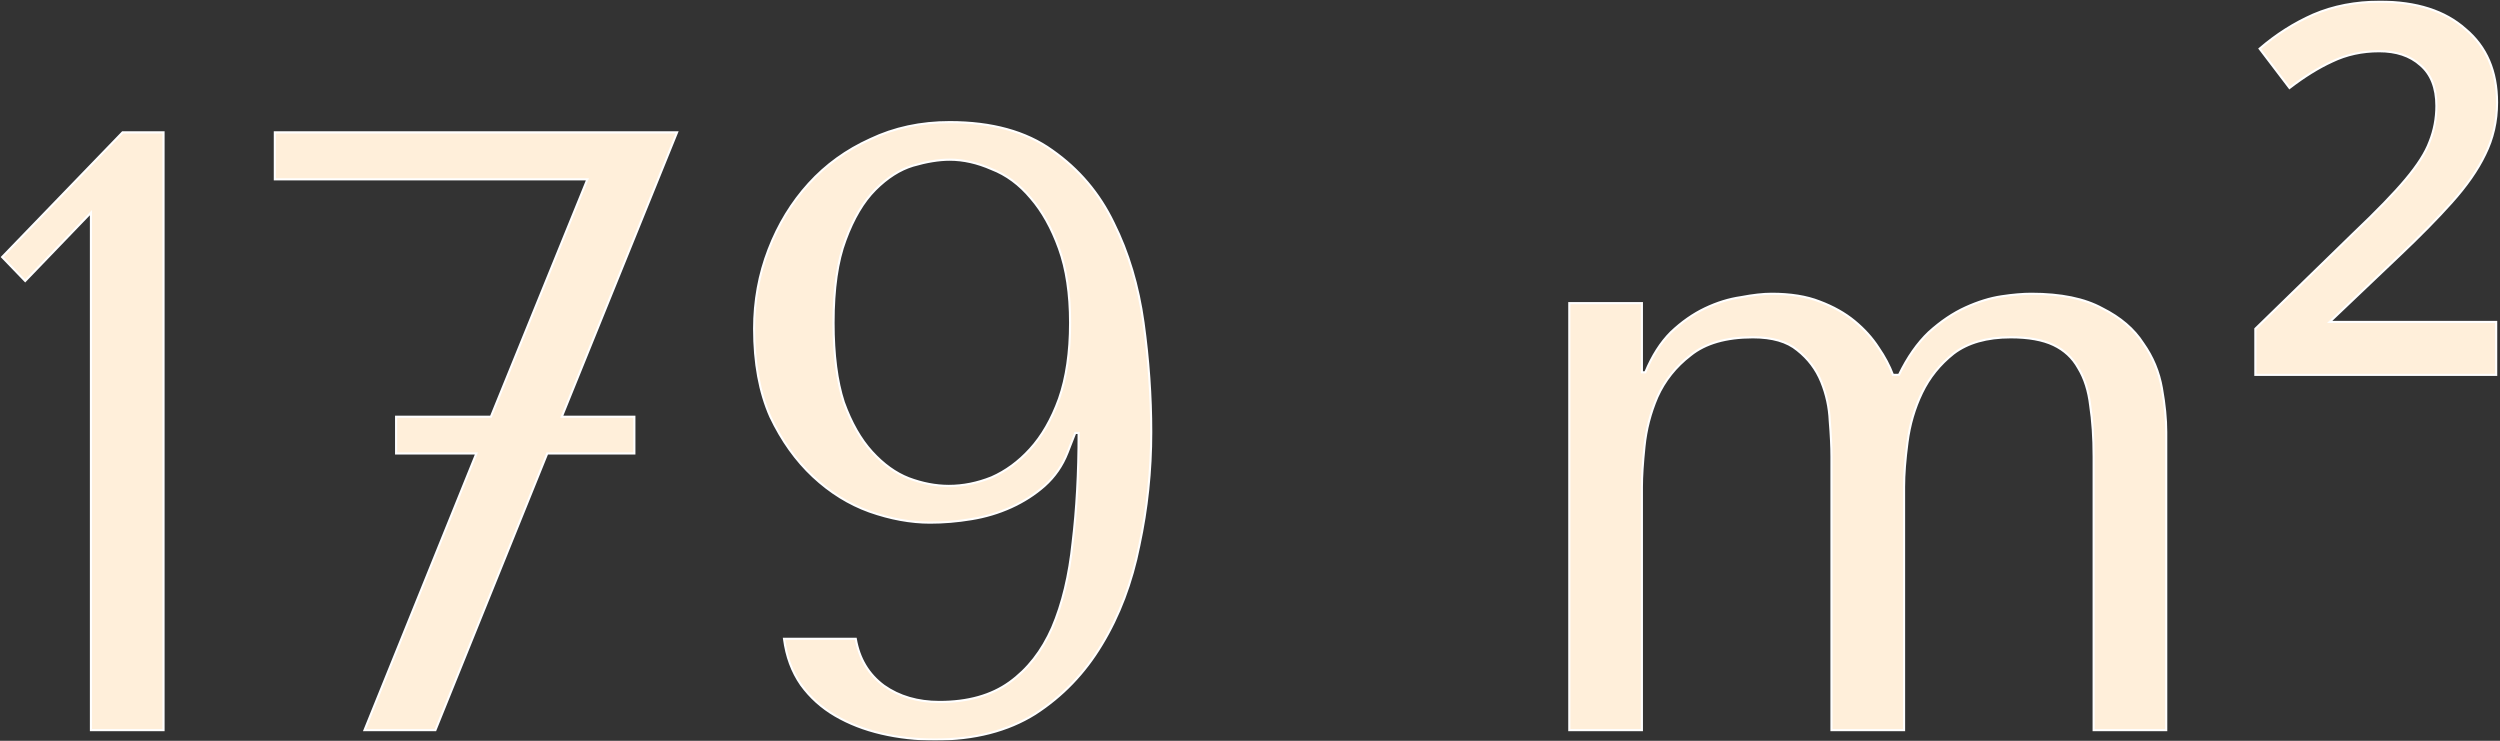
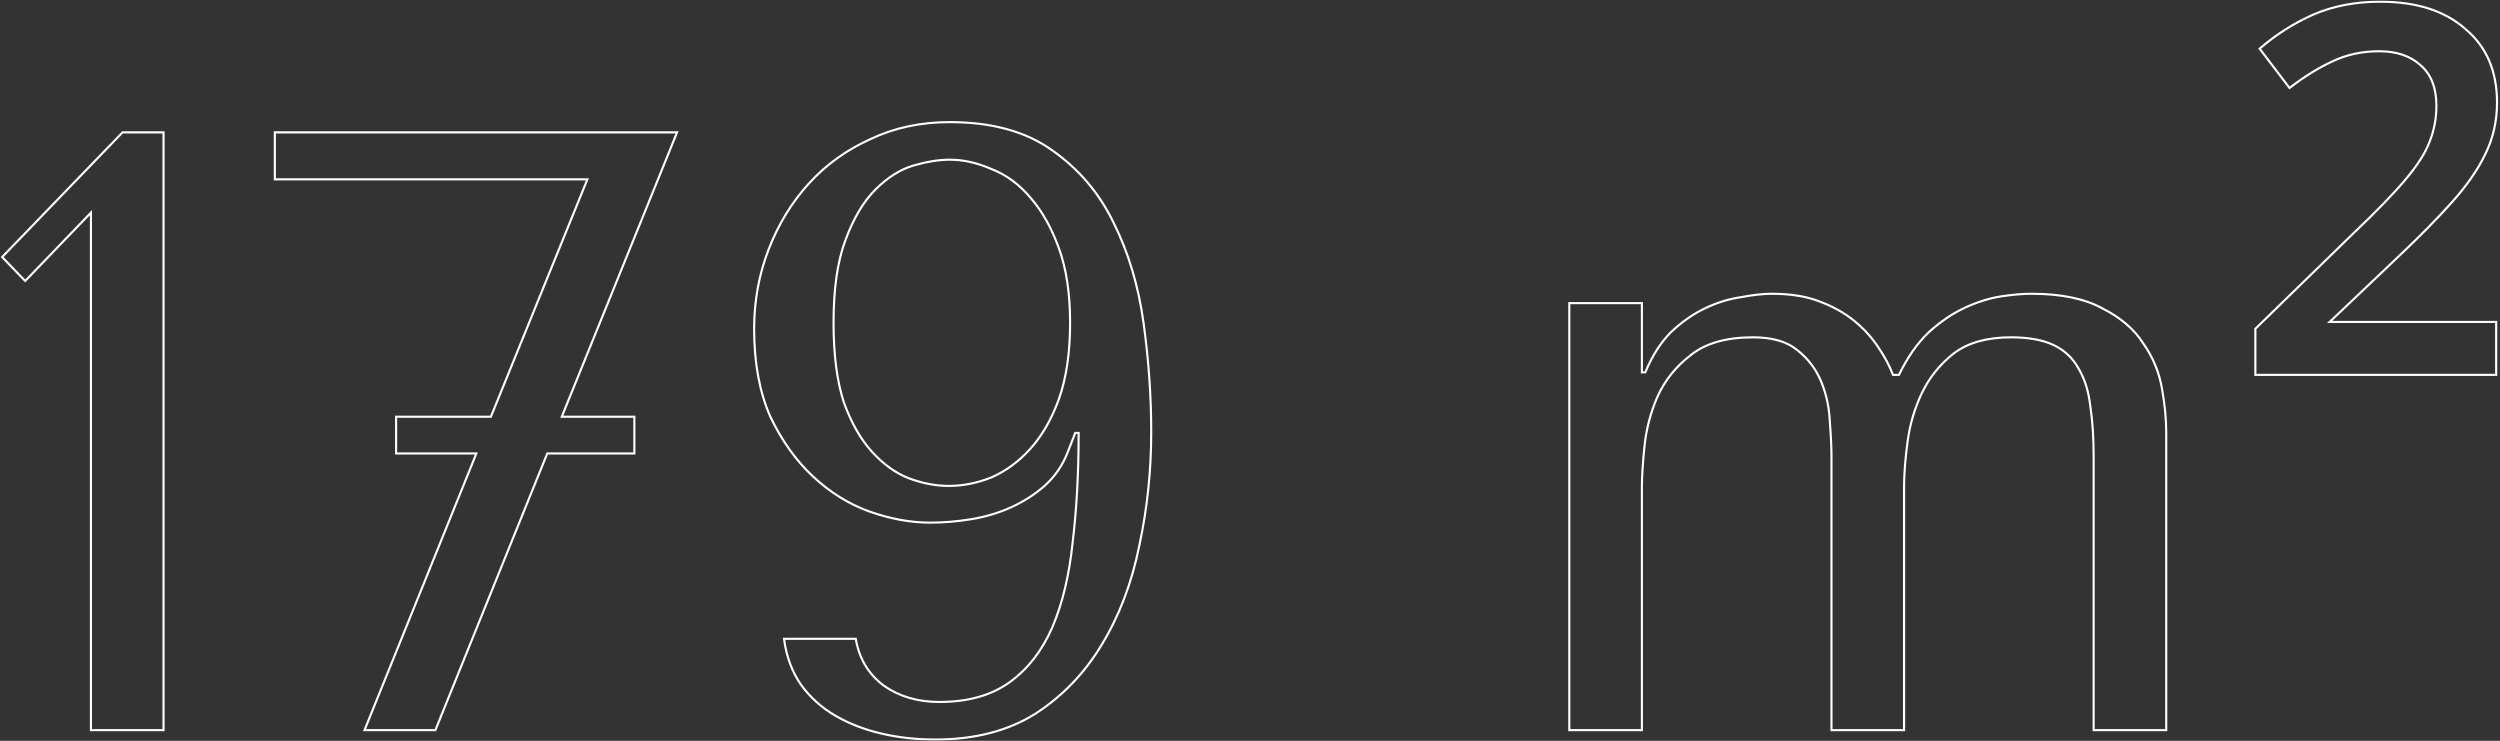
<svg xmlns="http://www.w3.org/2000/svg" width="1171" height="347" viewBox="0 0 1171 347" fill="none">
  <rect x="0" y="0" width="1171" height="347" fill="#333333" stroke="none" />
  <mask id="path-1-outside-1_96_2" maskUnits="userSpaceOnUse" x="0" y="0" width="1171" height="347" fill="black">
    <rect fill="white" width="1171" height="347" />
    <path d="M76.6 342H42.6V99.6L11.8 131.6L1 120.4L57.4 62H76.6V342ZM317.134 62L263.134 195.2H297.134V212.4H256.334L203.934 342H170.734L223.134 212.4H185.534V195.2H229.934L275.134 84H128.734V62H317.134ZM400.834 299.2C402.434 308.533 406.834 315.867 414.034 321.2C421.234 326.267 429.901 328.8 440.034 328.8C453.368 328.8 464.301 325.733 472.834 319.6C481.368 313.467 488.034 304.933 492.834 294C497.634 282.8 500.834 269.467 502.434 254C504.301 238.533 505.234 221.467 505.234 202.8H503.634L500.034 212C497.634 218.133 494.034 223.333 489.234 227.6C484.701 231.6 479.501 234.933 473.634 237.6C467.768 240.267 461.501 242.133 454.834 243.2C448.434 244.267 442.034 244.8 435.634 244.8C426.568 244.8 417.101 243.067 407.234 239.6C397.634 236.133 388.834 230.667 380.834 223.2C372.834 215.733 366.168 206.4 360.834 195.2C355.768 183.733 353.234 170 353.234 154C353.234 140.933 355.501 128.533 360.034 116.8C364.568 105.067 370.834 94.8 378.834 86C386.834 77.2 396.434 70.267 407.634 65.2C418.834 59.867 431.234 57.2 444.834 57.2C464.568 57.2 480.568 61.6 492.834 70.4C505.368 79.2 514.968 90.533 521.634 104.4C528.568 118.267 533.234 133.867 535.634 151.2C538.034 168.533 539.234 185.6 539.234 202.4C539.234 220.533 537.368 238.267 533.634 255.6C530.168 272.933 524.301 288.4 516.034 302C508.034 315.333 497.634 326.133 484.834 334.4C472.034 342.4 456.434 346.4 438.034 346.4C429.234 346.4 420.834 345.467 412.834 343.6C404.834 341.733 397.634 338.933 391.234 335.2C384.834 331.467 379.501 326.667 375.234 320.8C370.968 314.667 368.301 307.467 367.234 299.2H400.834ZM501.234 151.2C501.234 137.6 499.501 126 496.034 116.4C492.568 106.8 488.168 98.933 482.834 92.8C477.501 86.4 471.368 81.867 464.434 79.2C457.768 76.267 451.234 74.8 444.834 74.8C439.768 74.8 434.034 75.733 427.634 77.6C421.501 79.467 415.634 83.2 410.034 88.8C404.434 94.4 399.768 102.267 396.034 112.4C392.301 122.267 390.434 135.2 390.434 151.2C390.434 166.133 392.034 178.533 395.234 188.4C398.701 198 403.101 205.733 408.434 211.6C413.768 217.467 419.501 221.6 425.634 224C432.034 226.4 438.301 227.6 444.434 227.6C451.101 227.6 457.768 226.267 464.434 223.6C471.101 220.667 477.101 216.267 482.434 210.4C488.034 204.267 492.568 196.4 496.034 186.8C499.501 176.933 501.234 165.067 501.234 151.2ZM769.063 342H735.063V142H769.063V174.4H770.663C773.863 166.667 777.863 160.4 782.663 155.6C787.729 150.8 793.063 147.067 798.663 144.4C804.263 141.733 809.863 140 815.463 139.2C821.063 138.133 825.863 137.6 829.863 137.6C838.663 137.6 846.129 138.8 852.263 141.2C858.663 143.6 864.129 146.667 868.663 150.4C873.196 154.133 876.929 158.267 879.863 162.8C882.796 167.067 885.063 171.333 886.663 175.6H889.463C893.463 167.333 898.129 160.667 903.463 155.6C909.063 150.533 914.796 146.667 920.663 144C926.529 141.333 932.129 139.6 937.463 138.8C942.796 138 947.463 137.6 951.463 137.6C965.329 137.6 976.396 139.867 984.663 144.4C993.196 148.667 999.596 154.133 1003.86 160.8C1008.4 167.2 1011.33 174.267 1012.66 182C1014 189.467 1014.66 196.267 1014.66 202.4V342H980.663V214C980.663 204.933 980.129 196.933 979.063 190C978.263 183.067 976.396 177.2 973.463 172.4C970.796 167.6 966.929 164 961.863 161.6C956.796 159.2 950.129 158 941.863 158C930.663 158 921.729 160.533 915.063 165.6C908.663 170.667 903.729 176.8 900.263 184C896.796 191.2 894.529 198.933 893.463 207.2C892.396 215.2 891.863 222.133 891.863 228V342H857.863V214C857.863 209.2 857.596 203.6 857.063 197.2C856.796 190.8 855.463 184.667 853.063 178.8C850.663 172.933 846.929 168 841.863 164C837.063 160 830.129 158 821.063 158C808.529 158 798.796 160.8 791.863 166.4C784.929 171.733 779.729 178.267 776.263 186C773.063 193.467 771.063 201.2 770.263 209.2C769.463 216.933 769.063 223.2 769.063 228V342ZM1169.21 175.6H1056.41V154L1102.41 109.2C1113.35 98.8 1121.48 90.4 1126.81 84C1132.41 77.333 1136.15 71.467 1138.01 66.4C1140.15 61.067 1141.21 55.467 1141.21 49.6C1141.21 41.067 1138.68 34.667 1133.61 30.4C1128.81 26.133 1122.41 24 1114.41 24C1106.41 24 1099.08 25.6 1092.41 28.8C1086.01 31.733 1079.35 35.867 1072.41 41.2L1058.41 22.8C1066.15 16.133 1074.55 10.8 1083.61 6.8C1092.95 2.8 1103.35 0.8 1114.81 0.8C1131.88 0.8 1145.21 5.067 1154.81 13.6C1164.68 21.867 1169.61 33.333 1169.61 48C1169.61 56.8 1167.75 64.933 1164.01 72.4C1160.55 79.6 1155.35 87.067 1148.41 94.8C1141.75 102.267 1133.48 110.667 1123.61 120L1091.21 150.8H1169.21V175.6Z" />
  </mask>
-   <path d="M76.6 342H42.6V99.6L11.8 131.6L1 120.4L57.4 62H76.6V342ZM317.134 62L263.134 195.2H297.134V212.4H256.334L203.934 342H170.734L223.134 212.4H185.534V195.2H229.934L275.134 84H128.734V62H317.134ZM400.834 299.2C402.434 308.533 406.834 315.867 414.034 321.2C421.234 326.267 429.901 328.8 440.034 328.8C453.368 328.8 464.301 325.733 472.834 319.6C481.368 313.467 488.034 304.933 492.834 294C497.634 282.8 500.834 269.467 502.434 254C504.301 238.533 505.234 221.467 505.234 202.8H503.634L500.034 212C497.634 218.133 494.034 223.333 489.234 227.6C484.701 231.6 479.501 234.933 473.634 237.6C467.768 240.267 461.501 242.133 454.834 243.2C448.434 244.267 442.034 244.8 435.634 244.8C426.568 244.8 417.101 243.067 407.234 239.6C397.634 236.133 388.834 230.667 380.834 223.2C372.834 215.733 366.168 206.4 360.834 195.2C355.768 183.733 353.234 170 353.234 154C353.234 140.933 355.501 128.533 360.034 116.8C364.568 105.067 370.834 94.8 378.834 86C386.834 77.2 396.434 70.267 407.634 65.2C418.834 59.867 431.234 57.2 444.834 57.2C464.568 57.2 480.568 61.6 492.834 70.4C505.368 79.2 514.968 90.533 521.634 104.4C528.568 118.267 533.234 133.867 535.634 151.2C538.034 168.533 539.234 185.6 539.234 202.4C539.234 220.533 537.368 238.267 533.634 255.6C530.168 272.933 524.301 288.4 516.034 302C508.034 315.333 497.634 326.133 484.834 334.4C472.034 342.4 456.434 346.4 438.034 346.4C429.234 346.4 420.834 345.467 412.834 343.6C404.834 341.733 397.634 338.933 391.234 335.2C384.834 331.467 379.501 326.667 375.234 320.8C370.968 314.667 368.301 307.467 367.234 299.2H400.834ZM501.234 151.2C501.234 137.6 499.501 126 496.034 116.4C492.568 106.8 488.168 98.933 482.834 92.8C477.501 86.4 471.368 81.867 464.434 79.2C457.768 76.267 451.234 74.8 444.834 74.8C439.768 74.8 434.034 75.733 427.634 77.6C421.501 79.467 415.634 83.2 410.034 88.8C404.434 94.4 399.768 102.267 396.034 112.4C392.301 122.267 390.434 135.2 390.434 151.2C390.434 166.133 392.034 178.533 395.234 188.4C398.701 198 403.101 205.733 408.434 211.6C413.768 217.467 419.501 221.6 425.634 224C432.034 226.4 438.301 227.6 444.434 227.6C451.101 227.6 457.768 226.267 464.434 223.6C471.101 220.667 477.101 216.267 482.434 210.4C488.034 204.267 492.568 196.4 496.034 186.8C499.501 176.933 501.234 165.067 501.234 151.2ZM769.063 342H735.063V142H769.063V174.4H770.663C773.863 166.667 777.863 160.4 782.663 155.6C787.729 150.8 793.063 147.067 798.663 144.4C804.263 141.733 809.863 140 815.463 139.2C821.063 138.133 825.863 137.6 829.863 137.6C838.663 137.6 846.129 138.8 852.263 141.2C858.663 143.6 864.129 146.667 868.663 150.4C873.196 154.133 876.929 158.267 879.863 162.8C882.796 167.067 885.063 171.333 886.663 175.6H889.463C893.463 167.333 898.129 160.667 903.463 155.6C909.063 150.533 914.796 146.667 920.663 144C926.529 141.333 932.129 139.6 937.463 138.8C942.796 138 947.463 137.6 951.463 137.6C965.329 137.6 976.396 139.867 984.663 144.4C993.196 148.667 999.596 154.133 1003.86 160.8C1008.4 167.2 1011.33 174.267 1012.66 182C1014 189.467 1014.66 196.267 1014.66 202.4V342H980.663V214C980.663 204.933 980.129 196.933 979.063 190C978.263 183.067 976.396 177.2 973.463 172.4C970.796 167.6 966.929 164 961.863 161.6C956.796 159.2 950.129 158 941.863 158C930.663 158 921.729 160.533 915.063 165.6C908.663 170.667 903.729 176.8 900.263 184C896.796 191.2 894.529 198.933 893.463 207.2C892.396 215.2 891.863 222.133 891.863 228V342H857.863V214C857.863 209.2 857.596 203.6 857.063 197.2C856.796 190.8 855.463 184.667 853.063 178.8C850.663 172.933 846.929 168 841.863 164C837.063 160 830.129 158 821.063 158C808.529 158 798.796 160.8 791.863 166.4C784.929 171.733 779.729 178.267 776.263 186C773.063 193.467 771.063 201.2 770.263 209.2C769.463 216.933 769.063 223.2 769.063 228V342ZM1169.21 175.6H1056.41V154L1102.41 109.2C1113.35 98.8 1121.48 90.4 1126.81 84C1132.41 77.333 1136.15 71.467 1138.01 66.4C1140.15 61.067 1141.21 55.467 1141.21 49.6C1141.21 41.067 1138.68 34.667 1133.61 30.4C1128.81 26.133 1122.41 24 1114.41 24C1106.41 24 1099.08 25.6 1092.41 28.8C1086.01 31.733 1079.35 35.867 1072.41 41.2L1058.41 22.8C1066.15 16.133 1074.55 10.8 1083.61 6.8C1092.95 2.8 1103.35 0.8 1114.81 0.8C1131.88 0.8 1145.21 5.067 1154.81 13.6C1164.68 21.867 1169.61 33.333 1169.61 48C1169.61 56.8 1167.75 64.933 1164.01 72.4C1160.55 79.6 1155.35 87.067 1148.41 94.8C1141.75 102.267 1133.48 110.667 1123.61 120L1091.21 150.8H1169.21V175.6Z" fill="#FFEFDA" />
  <path d="M76.6 342V342.5H77.1V342H76.6ZM42.6 342H42.1V342.5H42.6V342ZM42.6 99.6H43.1V98.359L42.24 99.253L42.6 99.6ZM11.8 131.6L11.44 131.947L11.8 132.321L12.16 131.947L11.8 131.6ZM1 120.4L0.64 120.053L0.305 120.4L0.64 120.747L1 120.4ZM57.4 62V61.5H57.188L57.04 61.653L57.4 62ZM76.6 62H77.1V61.5H76.6V62ZM76.6 341.5H42.6V342.5H76.6V341.5ZM43.1 342V99.6H42.1V342H43.1ZM42.24 99.253L11.44 131.253L12.16 131.947L42.96 99.947L42.24 99.253ZM12.16 131.253L1.36 120.053L0.64 120.747L11.44 131.947L12.16 131.253ZM1.36 120.747L57.76 62.347L57.04 61.653L0.64 120.053L1.36 120.747ZM57.4 62.5H76.6V61.5H57.4V62.5ZM76.1 62V342H77.1V62H76.1ZM317.134 62L317.598 62.188L317.877 61.5H317.134V62ZM263.134 195.2L262.671 195.012L262.392 195.7H263.134V195.2ZM297.134 195.2H297.634V194.7H297.134V195.2ZM297.134 212.4V212.9H297.634V212.4H297.134ZM256.334 212.4V211.9H255.997L255.871 212.213L256.334 212.4ZM203.934 342V342.5H204.272L204.398 342.187L203.934 342ZM170.734 342L170.271 341.813L169.993 342.5H170.734V342ZM223.134 212.4L223.598 212.587L223.876 211.9H223.134V212.4ZM185.534 212.4H185.034V212.9H185.534V212.4ZM185.534 195.2V194.7H185.034V195.2H185.534ZM229.934 195.2V195.7H230.271L230.398 195.388L229.934 195.2ZM275.134 84L275.598 84.188L275.877 83.5H275.134V84ZM128.734 84H128.234V84.5H128.734V84ZM128.734 62V61.5H128.234V62H128.734ZM316.671 61.812L262.671 195.012L263.598 195.388L317.598 62.188L316.671 61.812ZM263.134 195.7H297.134V194.7H263.134V195.7ZM296.634 195.2V212.4H297.634V195.2H296.634ZM297.134 211.9H256.334V212.9H297.134V211.9ZM255.871 212.213L203.471 341.813L204.398 342.187L256.798 212.587L255.871 212.213ZM203.934 341.5H170.734V342.5H203.934V341.5ZM171.198 342.187L223.598 212.587L222.671 212.213L170.271 341.813L171.198 342.187ZM223.134 211.9H185.534V212.9H223.134V211.9ZM186.034 212.4V195.2H185.034V212.4H186.034ZM185.534 195.7H229.934V194.7H185.534V195.7ZM230.398 195.388L275.598 84.188L274.671 83.812L229.471 195.012L230.398 195.388ZM275.134 83.5H128.734V84.5H275.134V83.5ZM129.234 84V62H128.234V84H129.234ZM128.734 62.5H317.134V61.5H128.734V62.5ZM400.834 299.2L401.327 299.116L401.256 298.7H400.834V299.2ZM414.034 321.2L413.737 321.602L413.747 321.609L414.034 321.2ZM492.834 294L493.292 294.201L493.294 294.197L492.834 294ZM502.434 254L501.938 253.94L501.937 253.949L502.434 254ZM505.234 202.8H505.734V202.3H505.234V202.8ZM503.634 202.8V202.3H503.293L503.169 202.618L503.634 202.8ZM500.034 212L499.569 211.818L500.034 212ZM489.234 227.6L489.565 227.975L489.567 227.974L489.234 227.6ZM473.634 237.6L473.841 238.055L473.841 238.055L473.634 237.6ZM454.834 243.2L454.755 242.706L454.752 242.707L454.834 243.2ZM407.234 239.6L407.065 240.07L407.069 240.072L407.234 239.6ZM380.834 223.2L380.493 223.566L380.834 223.2ZM360.834 195.2L360.377 195.402L360.38 195.409L360.383 195.415L360.834 195.2ZM360.034 116.8L360.501 116.98L360.501 116.98L360.034 116.8ZM378.834 86L378.464 85.664L378.464 85.664L378.834 86ZM407.634 65.2L407.841 65.656L407.849 65.651L407.634 65.2ZM492.834 70.4L492.543 70.806L492.547 70.809L492.834 70.4ZM521.634 104.4L521.184 104.617L521.187 104.624L521.634 104.4ZM535.634 151.2L535.139 151.269L535.139 151.269L535.634 151.2ZM533.634 255.6L533.146 255.495L533.144 255.502L533.634 255.6ZM516.034 302L515.607 301.74L515.606 301.743L516.034 302ZM484.834 334.4L485.099 334.824L485.106 334.82L484.834 334.4ZM412.834 343.6L412.948 343.113L412.834 343.6ZM391.234 335.2L390.982 335.632L390.982 335.632L391.234 335.2ZM375.234 320.8L374.824 321.086L374.83 321.094L375.234 320.8ZM367.234 299.2V298.7H366.666L366.738 299.264L367.234 299.2ZM496.034 116.4L496.505 116.23L496.505 116.23L496.034 116.4ZM482.834 92.8L482.45 93.12L482.457 93.128L482.834 92.8ZM464.434 79.2L464.233 79.658L464.244 79.662L464.255 79.667L464.434 79.2ZM427.634 77.6L427.494 77.12L427.489 77.122L427.634 77.6ZM410.034 88.8L410.388 89.153L410.388 89.153L410.034 88.8ZM396.034 112.4L396.502 112.577L396.504 112.573L396.034 112.4ZM395.234 188.4L394.759 188.554L394.761 188.562L394.764 188.57L395.234 188.4ZM408.434 211.6L408.064 211.936L408.064 211.936L408.434 211.6ZM425.634 224L425.452 224.466L425.459 224.468L425.634 224ZM464.434 223.6L464.62 224.064L464.628 224.061L464.636 224.058L464.434 223.6ZM482.434 210.4L482.065 210.063L482.064 210.064L482.434 210.4ZM496.034 186.8L496.505 186.97L496.506 186.966L496.034 186.8ZM400.342 299.284C401.962 308.737 406.427 316.187 413.737 321.602L414.332 320.798C407.242 315.546 402.907 308.33 401.327 299.116L400.342 299.284ZM413.747 321.609C421.043 326.743 429.814 329.3 440.034 329.3V328.3C429.988 328.3 421.426 325.79 414.322 320.791L413.747 321.609ZM440.034 329.3C453.444 329.3 464.487 326.215 473.126 320.006L472.543 319.194C464.115 325.252 453.291 328.3 440.034 328.3V329.3ZM473.126 320.006C481.742 313.814 488.461 305.205 493.292 294.201L492.377 293.799C487.608 304.662 480.994 313.12 472.543 319.194L473.126 320.006ZM493.294 294.197C498.118 282.94 501.328 269.555 502.932 254.051L501.937 253.949C500.341 269.378 497.15 282.66 492.375 293.803L493.294 294.197ZM502.931 254.06C504.8 238.57 505.734 221.483 505.734 202.8H504.734C504.734 221.45 503.802 238.497 501.938 253.94L502.931 254.06ZM505.234 202.3H503.634V203.3H505.234V202.3ZM503.169 202.618L499.569 211.818L500.5 212.182L504.1 202.982L503.169 202.618ZM499.569 211.818C497.197 217.88 493.642 223.013 488.902 227.226L489.567 227.974C494.427 223.653 498.072 218.387 500.5 212.182L499.569 211.818ZM488.904 227.225C484.41 231.19 479.252 234.497 473.427 237.145L473.841 238.055C479.75 235.369 484.992 232.01 489.565 227.975L488.904 227.225ZM473.427 237.145C467.603 239.792 461.38 241.646 454.755 242.706L454.913 243.694C461.622 242.62 467.932 240.741 473.841 238.055L473.427 237.145ZM454.752 242.707C448.379 243.769 442.006 244.3 435.634 244.3V245.3C442.062 245.3 448.49 244.764 454.917 243.693L454.752 242.707ZM435.634 244.3C426.632 244.3 417.222 242.579 407.4 239.128L407.069 240.072C416.981 243.554 426.503 245.3 435.634 245.3V244.3ZM407.404 239.13C397.872 235.688 389.13 230.258 381.176 222.834L380.493 223.566C388.539 231.075 397.396 236.579 407.065 240.07L407.404 239.13ZM381.176 222.834C373.227 215.416 366.596 206.136 361.286 194.985L360.383 195.415C365.74 206.664 372.442 216.051 380.493 223.566L381.176 222.834ZM361.292 194.998C356.26 183.61 353.734 169.949 353.734 154H352.734C352.734 170.051 355.276 183.857 360.377 195.402L361.292 194.998ZM353.734 154C353.734 140.993 355.991 128.654 360.501 116.98L359.568 116.62C355.012 128.413 352.734 140.874 352.734 154H353.734ZM360.501 116.98C365.013 105.301 371.248 95.088 379.204 86.336L378.464 85.664C370.421 94.512 364.122 104.832 359.568 116.62L360.501 116.98ZM379.204 86.336C387.157 77.588 396.701 70.695 407.84 65.656L407.428 64.744C396.168 69.838 386.512 76.811 378.464 85.664L379.204 86.336ZM407.849 65.651C418.976 60.353 431.301 57.7 444.834 57.7V56.7C431.167 56.7 418.693 59.38 407.419 64.749L407.849 65.651ZM444.834 57.7C464.495 57.7 480.384 62.084 492.543 70.806L493.126 69.994C480.751 61.117 464.64 56.7 444.834 56.7V57.7ZM492.547 70.809C505.01 79.56 514.554 90.827 521.184 104.617L522.085 104.183C515.381 90.24 505.725 78.84 493.122 69.991L492.547 70.809ZM521.187 104.624C528.093 118.436 532.746 133.982 535.139 151.269L536.13 151.131C533.723 133.751 529.042 118.098 522.082 104.176L521.187 104.624ZM535.139 151.269C537.536 168.58 538.734 185.624 538.734 202.4H539.734C539.734 185.576 538.533 168.487 536.13 151.131L535.139 151.269ZM538.734 202.4C538.734 220.499 536.871 238.197 533.146 255.495L534.123 255.705C537.864 238.337 539.734 220.568 539.734 202.4H538.734ZM533.144 255.502C529.688 272.784 523.84 288.195 515.607 301.74L516.462 302.26C524.762 288.605 530.648 273.082 534.125 255.698L533.144 255.502ZM515.606 301.743C507.644 315.012 497.298 325.756 484.563 333.98L485.106 334.82C497.971 326.511 508.425 315.655 516.463 302.257L515.606 301.743ZM484.569 333.976C471.865 341.916 456.361 345.9 438.034 345.9V346.9C456.508 346.9 472.204 342.884 485.099 334.824L484.569 333.976ZM438.034 345.9C429.27 345.9 420.908 344.97 412.948 343.113L412.721 344.087C420.761 345.963 429.199 346.9 438.034 346.9V345.9ZM412.948 343.113C404.991 341.257 397.839 338.474 391.486 334.768L390.982 335.632C397.43 339.393 404.677 342.21 412.721 344.087L412.948 343.113ZM391.486 334.768C385.145 331.069 379.864 326.315 375.639 320.506L374.83 321.094C379.138 327.018 384.524 331.864 390.982 335.632L391.486 334.768ZM375.645 320.514C371.429 314.454 368.788 307.332 367.73 299.136L366.738 299.264C367.814 307.601 370.506 314.879 374.824 321.086L375.645 320.514ZM367.234 299.7H400.834V298.7H367.234V299.7ZM501.734 151.2C501.734 137.56 499.996 125.899 496.505 116.23L495.564 116.57C499.006 126.101 500.734 137.64 500.734 151.2H501.734ZM496.505 116.23C493.022 106.586 488.594 98.662 483.212 92.472L482.457 93.128C487.741 99.205 492.113 107.014 495.564 116.57L496.505 116.23ZM483.218 92.48C477.837 86.022 471.636 81.434 464.614 78.733L464.255 79.667C471.099 82.299 477.165 86.778 482.45 93.12L483.218 92.48ZM464.636 78.742C457.914 75.785 451.313 74.3 444.834 74.3V75.3C451.156 75.3 457.621 76.748 464.233 79.658L464.636 78.742ZM444.834 74.3C439.708 74.3 433.926 75.244 427.494 77.12L427.774 78.08C434.142 76.223 439.827 75.3 444.834 75.3V74.3ZM427.489 77.122C421.261 79.017 415.325 82.802 409.681 88.446L410.388 89.153C415.943 83.598 421.742 79.916 427.78 78.078L427.489 77.122ZM409.681 88.446C404.015 94.113 399.315 102.049 395.565 112.227L396.504 112.573C400.22 102.484 404.854 94.687 410.388 89.153L409.681 88.446ZM395.567 112.223C391.804 122.168 389.934 135.168 389.934 151.2H390.934C390.934 135.232 392.798 122.366 396.502 112.577L395.567 112.223ZM389.934 151.2C389.934 166.165 391.537 178.621 394.759 188.554L395.71 188.246C392.532 178.446 390.934 166.102 390.934 151.2H389.934ZM394.764 188.57C398.247 198.214 402.676 206.01 408.064 211.936L408.804 211.264C403.526 205.457 399.155 197.786 395.705 188.23L394.764 188.57ZM408.064 211.936C413.439 217.849 419.234 222.032 425.452 224.466L425.817 223.534C419.768 221.168 414.096 217.085 408.804 211.264L408.064 211.936ZM425.459 224.468C431.909 226.887 438.235 228.1 444.434 228.1V227.1C438.367 227.1 432.16 225.913 425.81 223.532L425.459 224.468ZM444.434 228.1C451.169 228.1 457.899 226.753 464.62 224.064L464.249 223.136C457.636 225.781 451.033 227.1 444.434 227.1V228.1ZM464.636 224.058C471.372 221.094 477.428 216.65 482.804 210.736L482.064 210.064C476.774 215.883 470.83 220.24 464.233 223.142L464.636 224.058ZM482.804 210.737C488.457 204.545 493.021 196.618 496.505 186.97L495.564 186.63C492.115 196.182 487.612 203.988 482.065 210.063L482.804 210.737ZM496.506 186.966C499.996 177.032 501.734 165.106 501.734 151.2H500.734C500.734 165.028 499.006 176.835 495.563 186.634L496.506 186.966ZM769.063 342V342.5H769.563V342H769.063ZM735.063 342H734.563V342.5H735.063V342ZM735.063 142V141.5H734.563V142H735.063ZM769.063 142H769.563V141.5H769.063V142ZM769.063 174.4H768.563V174.9H769.063V174.4ZM770.663 174.4V174.9H770.997L771.125 174.591L770.663 174.4ZM782.663 155.6L782.319 155.237L782.309 155.246L782.663 155.6ZM798.663 144.4L798.448 143.949L798.448 143.949L798.663 144.4ZM815.463 139.2L815.533 139.695L815.545 139.693L815.556 139.691L815.463 139.2ZM852.263 141.2L852.08 141.666L852.087 141.668L852.263 141.2ZM868.663 150.4L868.98 150.014L868.98 150.014L868.663 150.4ZM879.863 162.8L879.443 163.072L879.45 163.083L879.863 162.8ZM886.663 175.6L886.194 175.776L886.316 176.1H886.663V175.6ZM889.463 175.6V176.1H889.776L889.913 175.818L889.463 175.6ZM903.463 155.6L903.127 155.229L903.118 155.237L903.463 155.6ZM920.663 144L920.456 143.545L920.456 143.545L920.663 144ZM984.663 144.4L984.422 144.838L984.43 144.843L984.439 144.847L984.663 144.4ZM1003.86 160.8L1003.44 161.07L1003.45 161.079L1003.45 161.089L1003.86 160.8ZM1012.66 182L1012.17 182.085L1012.17 182.088L1012.66 182ZM1014.66 342V342.5H1015.16V342H1014.66ZM980.663 342H980.163V342.5H980.663V342ZM979.063 190L978.566 190.057L978.567 190.067L978.568 190.076L979.063 190ZM973.463 172.4L973.025 172.643L973.03 172.652L973.036 172.661L973.463 172.4ZM961.863 161.6L962.077 161.148L962.077 161.148L961.863 161.6ZM915.063 165.6L914.76 165.202L914.752 165.208L915.063 165.6ZM900.263 184L900.713 184.217L900.713 184.217L900.263 184ZM893.463 207.2L893.958 207.266L893.958 207.264L893.463 207.2ZM891.863 342V342.5H892.363V342H891.863ZM857.863 342H857.363V342.5H857.863V342ZM857.063 197.2L856.563 197.221L856.563 197.231L856.564 197.242L857.063 197.2ZM853.063 178.8L853.525 178.611L853.525 178.611L853.063 178.8ZM841.863 164L841.542 164.384L841.553 164.392L841.863 164ZM791.863 166.4L792.167 166.796L792.177 166.789L791.863 166.4ZM776.263 186L775.806 185.795L775.803 185.803L776.263 186ZM770.263 209.2L770.76 209.251L770.76 209.25L770.263 209.2ZM769.063 341.5H735.063V342.5H769.063V341.5ZM735.563 342V142H734.563V342H735.563ZM735.063 142.5H769.063V141.5H735.063V142.5ZM768.563 142V174.4H769.563V142H768.563ZM769.063 174.9H770.663V173.9H769.063V174.9ZM771.125 174.591C774.305 166.905 778.272 160.698 783.016 155.954L782.309 155.246C777.453 160.102 773.42 166.428 770.2 174.209L771.125 174.591ZM783.006 155.963C788.04 151.195 793.33 147.493 798.877 144.851L798.448 143.949C792.795 146.64 787.419 150.405 782.319 155.237L783.006 155.963ZM798.877 144.851C804.436 142.204 809.988 140.487 815.533 139.695L815.392 138.705C809.737 139.513 804.089 141.262 798.448 143.949L798.877 144.851ZM815.556 139.691C821.137 138.628 825.904 138.1 829.863 138.1V137.1C825.821 137.1 820.988 137.639 815.369 138.709L815.556 139.691ZM829.863 138.1C838.62 138.1 846.021 139.295 852.08 141.666L852.445 140.734C846.237 138.305 838.705 137.1 829.863 137.1V138.1ZM852.087 141.668C858.444 144.052 863.86 147.093 868.345 150.786L868.98 150.014C864.398 146.24 858.881 143.148 852.438 140.732L852.087 141.668ZM868.345 150.786C872.842 154.489 876.54 158.585 879.443 163.072L880.282 162.528C877.319 157.948 873.55 153.777 868.98 150.014L868.345 150.786ZM879.45 163.083C882.364 167.321 884.61 171.552 886.194 175.776L887.131 175.424C885.515 171.115 883.228 166.812 880.275 162.517L879.45 163.083ZM886.663 176.1H889.463V175.1H886.663V176.1ZM889.913 175.818C893.893 167.592 898.527 160.979 903.807 155.962L903.118 155.237C897.732 160.355 893.032 167.074 889.012 175.382L889.913 175.818ZM903.798 155.971C909.366 150.933 915.057 147.097 920.869 144.455L920.456 143.545C914.535 146.236 908.759 150.134 903.127 155.229L903.798 155.971ZM920.869 144.455C926.702 141.804 932.257 140.086 937.537 139.294L937.388 138.306C932.001 139.114 926.357 140.863 920.456 143.545L920.869 144.455ZM937.537 139.294C942.853 138.497 947.494 138.1 951.463 138.1V137.1C947.431 137.1 942.738 137.503 937.388 138.306L937.537 139.294ZM951.463 138.1C965.282 138.1 976.256 140.36 984.422 144.838L984.903 143.962C976.536 139.373 965.376 137.1 951.463 137.1V138.1ZM984.439 144.847C992.908 149.082 999.232 154.493 1003.44 161.07L1004.28 160.53C999.959 153.774 993.484 148.251 984.886 143.953L984.439 144.847ZM1003.45 161.089C1007.94 167.428 1010.85 174.425 1012.17 182.085L1013.16 181.915C1011.81 174.108 1008.85 166.972 1004.27 160.511L1003.45 161.089ZM1012.17 182.088C1013.5 189.532 1014.16 196.302 1014.16 202.4H1015.16C1015.16 196.231 1014.49 189.401 1013.15 181.912L1012.17 182.088ZM1014.16 202.4V342H1015.16V202.4H1014.16ZM1014.66 341.5H980.663V342.5H1014.66V341.5ZM981.163 342V214H980.163V342H981.163ZM981.163 214C981.163 204.915 980.628 196.888 979.557 189.924L978.568 190.076C979.63 196.978 980.163 204.952 980.163 214H981.163ZM979.559 189.943C978.753 182.954 976.868 177.014 973.889 172.139L973.036 172.661C975.923 177.386 977.772 183.179 978.566 190.057L979.559 189.943ZM973.9 172.157C971.181 167.264 967.235 163.592 962.077 161.148L961.648 162.052C966.623 164.408 970.411 167.936 973.025 172.643L973.9 172.157ZM962.077 161.148C956.919 158.705 950.171 157.5 941.863 157.5V158.5C950.087 158.5 956.673 159.695 961.648 162.052L962.077 161.148ZM941.863 157.5C930.59 157.5 921.539 160.05 914.76 165.202L915.365 165.998C921.919 161.017 930.735 158.5 941.863 158.5V157.5ZM914.752 165.208C908.294 170.321 903.312 176.513 899.812 183.783L900.713 184.217C904.146 177.087 909.031 171.013 915.373 165.992L914.752 165.208ZM899.812 183.783C896.321 191.033 894.04 198.819 892.967 207.136L893.958 207.264C895.019 199.048 897.271 191.367 900.713 184.217L899.812 183.783ZM892.967 207.134C891.898 215.148 891.363 222.105 891.363 228H892.363C892.363 222.162 892.893 215.252 893.958 207.266L892.967 207.134ZM891.363 228V342H892.363V228H891.363ZM891.863 341.5H857.863V342.5H891.863V341.5ZM858.363 342V214H857.363V342H858.363ZM858.363 214C858.363 209.182 858.095 203.568 857.561 197.158L856.564 197.242C857.097 203.632 857.363 209.218 857.363 214H858.363ZM857.562 197.179C857.293 190.722 855.947 184.532 853.525 178.611L852.6 178.989C854.978 184.802 856.299 190.878 856.563 197.221L857.562 197.179ZM853.525 178.611C851.092 172.663 847.305 167.66 842.172 163.608L841.553 164.392C846.553 168.34 850.233 173.204 852.6 178.989L853.525 178.611ZM842.183 163.616C837.26 159.514 830.195 157.5 821.063 157.5V158.5C830.064 158.5 836.865 160.486 841.542 164.384L842.183 163.616ZM821.063 157.5C808.461 157.5 798.601 160.315 791.548 166.011L792.177 166.789C798.991 161.285 808.598 158.5 821.063 158.5V157.5ZM791.558 166.004C784.561 171.386 779.308 177.984 775.806 185.795L776.719 186.205C780.15 178.549 785.297 172.081 792.167 166.796L791.558 166.004ZM775.803 185.803C772.583 193.316 770.57 201.099 769.765 209.15L770.76 209.25C771.555 201.301 773.542 193.617 776.722 186.197L775.803 185.803ZM769.765 209.149C768.964 216.89 768.563 223.176 768.563 228H769.563C769.563 223.224 769.961 216.977 770.76 209.251L769.765 209.149ZM768.563 228V342H769.563V228H768.563ZM1169.21 175.6V176.1H1169.71V175.6H1169.21ZM1056.41 175.6H1055.91V176.1H1056.41V175.6ZM1056.41 154L1056.06 153.642L1055.91 153.789V154H1056.41ZM1102.41 109.2L1102.07 108.838L1102.06 108.842L1102.41 109.2ZM1126.81 84L1126.43 83.678L1126.43 83.68L1126.81 84ZM1138.01 66.4L1137.55 66.214L1137.54 66.227L1138.01 66.4ZM1133.61 30.4L1133.28 30.774L1133.29 30.782L1133.61 30.4ZM1092.41 28.8L1092.62 29.255L1092.63 29.251L1092.41 28.8ZM1072.41 41.2L1072.01 41.503L1072.32 41.903L1072.72 41.596L1072.41 41.2ZM1058.41 22.8L1058.09 22.421L1057.73 22.728L1058.01 23.103L1058.41 22.8ZM1083.61 6.8L1083.42 6.34L1083.41 6.343L1083.61 6.8ZM1154.81 13.6L1154.48 13.974L1154.49 13.979L1154.49 13.983L1154.81 13.6ZM1164.01 72.4L1163.57 72.176L1163.56 72.183L1164.01 72.4ZM1148.41 94.8L1148.04 94.466L1148.04 94.467L1148.41 94.8ZM1123.61 120L1123.27 119.637L1123.27 119.638L1123.61 120ZM1091.21 150.8L1090.87 150.438L1089.96 151.3H1091.21V150.8ZM1169.21 150.8H1169.71V150.3H1169.21V150.8ZM1169.21 175.1H1056.41V176.1H1169.21V175.1ZM1056.91 175.6V154H1055.91V175.6H1056.91ZM1056.76 154.358L1102.76 109.558L1102.06 108.842L1056.06 153.642L1056.76 154.358ZM1102.76 109.562C1113.7 99.158 1121.84 90.742 1127.2 84.32L1126.43 83.68C1121.11 90.058 1113 98.442 1102.07 108.838L1102.76 109.562ZM1127.2 84.322C1132.81 77.634 1136.59 71.717 1138.48 66.573L1137.54 66.227C1135.71 71.217 1132.01 77.032 1126.43 83.678L1127.2 84.322ZM1138.48 66.586C1140.63 61.192 1141.71 55.529 1141.71 49.6H1140.71C1140.71 55.404 1139.66 60.941 1137.55 66.214L1138.48 66.586ZM1141.71 49.6C1141.71 40.965 1139.14 34.405 1133.93 30.017L1133.29 30.782C1138.21 34.928 1140.71 41.168 1140.71 49.6H1141.71ZM1133.94 30.026C1129.03 25.66 1122.5 23.5 1114.41 23.5V24.5C1122.32 24.5 1128.59 26.607 1133.28 30.774L1133.94 30.026ZM1114.41 23.5C1106.34 23.5 1098.94 25.114 1092.2 28.349L1092.63 29.251C1099.22 26.086 1106.48 24.5 1114.41 24.5V23.5ZM1092.2 28.345C1085.76 31.298 1079.06 35.453 1072.11 40.804L1072.72 41.596C1079.63 36.281 1086.26 32.169 1092.62 29.255L1092.2 28.345ZM1072.81 40.897L1058.81 22.497L1058.01 23.103L1072.01 41.503L1072.81 40.897ZM1058.74 23.179C1066.44 16.543 1074.79 11.237 1083.81 7.257L1083.41 6.343C1074.3 10.363 1065.86 15.723 1058.09 22.421L1058.74 23.179ZM1083.81 7.26C1093.07 3.289 1103.4 1.3 1114.81 1.3V0.3C1103.29 0.3 1092.82 2.311 1083.42 6.34L1083.81 7.26ZM1114.81 1.3C1131.8 1.3 1145 5.545 1154.48 13.974L1155.14 13.226C1145.43 4.588 1131.96 0.3 1114.81 0.3V1.3ZM1154.49 13.983C1164.23 22.141 1169.11 33.458 1169.11 48H1170.11C1170.11 33.209 1165.13 21.592 1155.13 13.217L1154.49 13.983ZM1169.11 48C1169.11 56.727 1167.26 64.783 1163.57 72.176L1164.46 72.624C1168.23 65.084 1170.11 56.873 1170.11 48H1169.11ZM1163.56 72.183C1160.12 79.33 1154.95 86.758 1148.04 94.466L1148.78 95.134C1155.74 87.375 1160.97 79.87 1164.46 72.617L1163.56 72.183ZM1148.04 94.467C1141.38 101.92 1133.13 110.31 1123.27 119.637L1123.96 120.363C1133.83 111.023 1142.11 102.613 1148.79 95.133L1148.04 94.467ZM1123.27 119.638L1090.87 150.438L1091.56 151.162L1123.96 120.362L1123.27 119.638ZM1091.21 151.3H1169.21V150.3H1091.21V151.3ZM1168.71 150.8V175.6H1169.71V150.8H1168.71Z" fill="white" mask="url(#path-1-outside-1_96_2)" />
</svg>